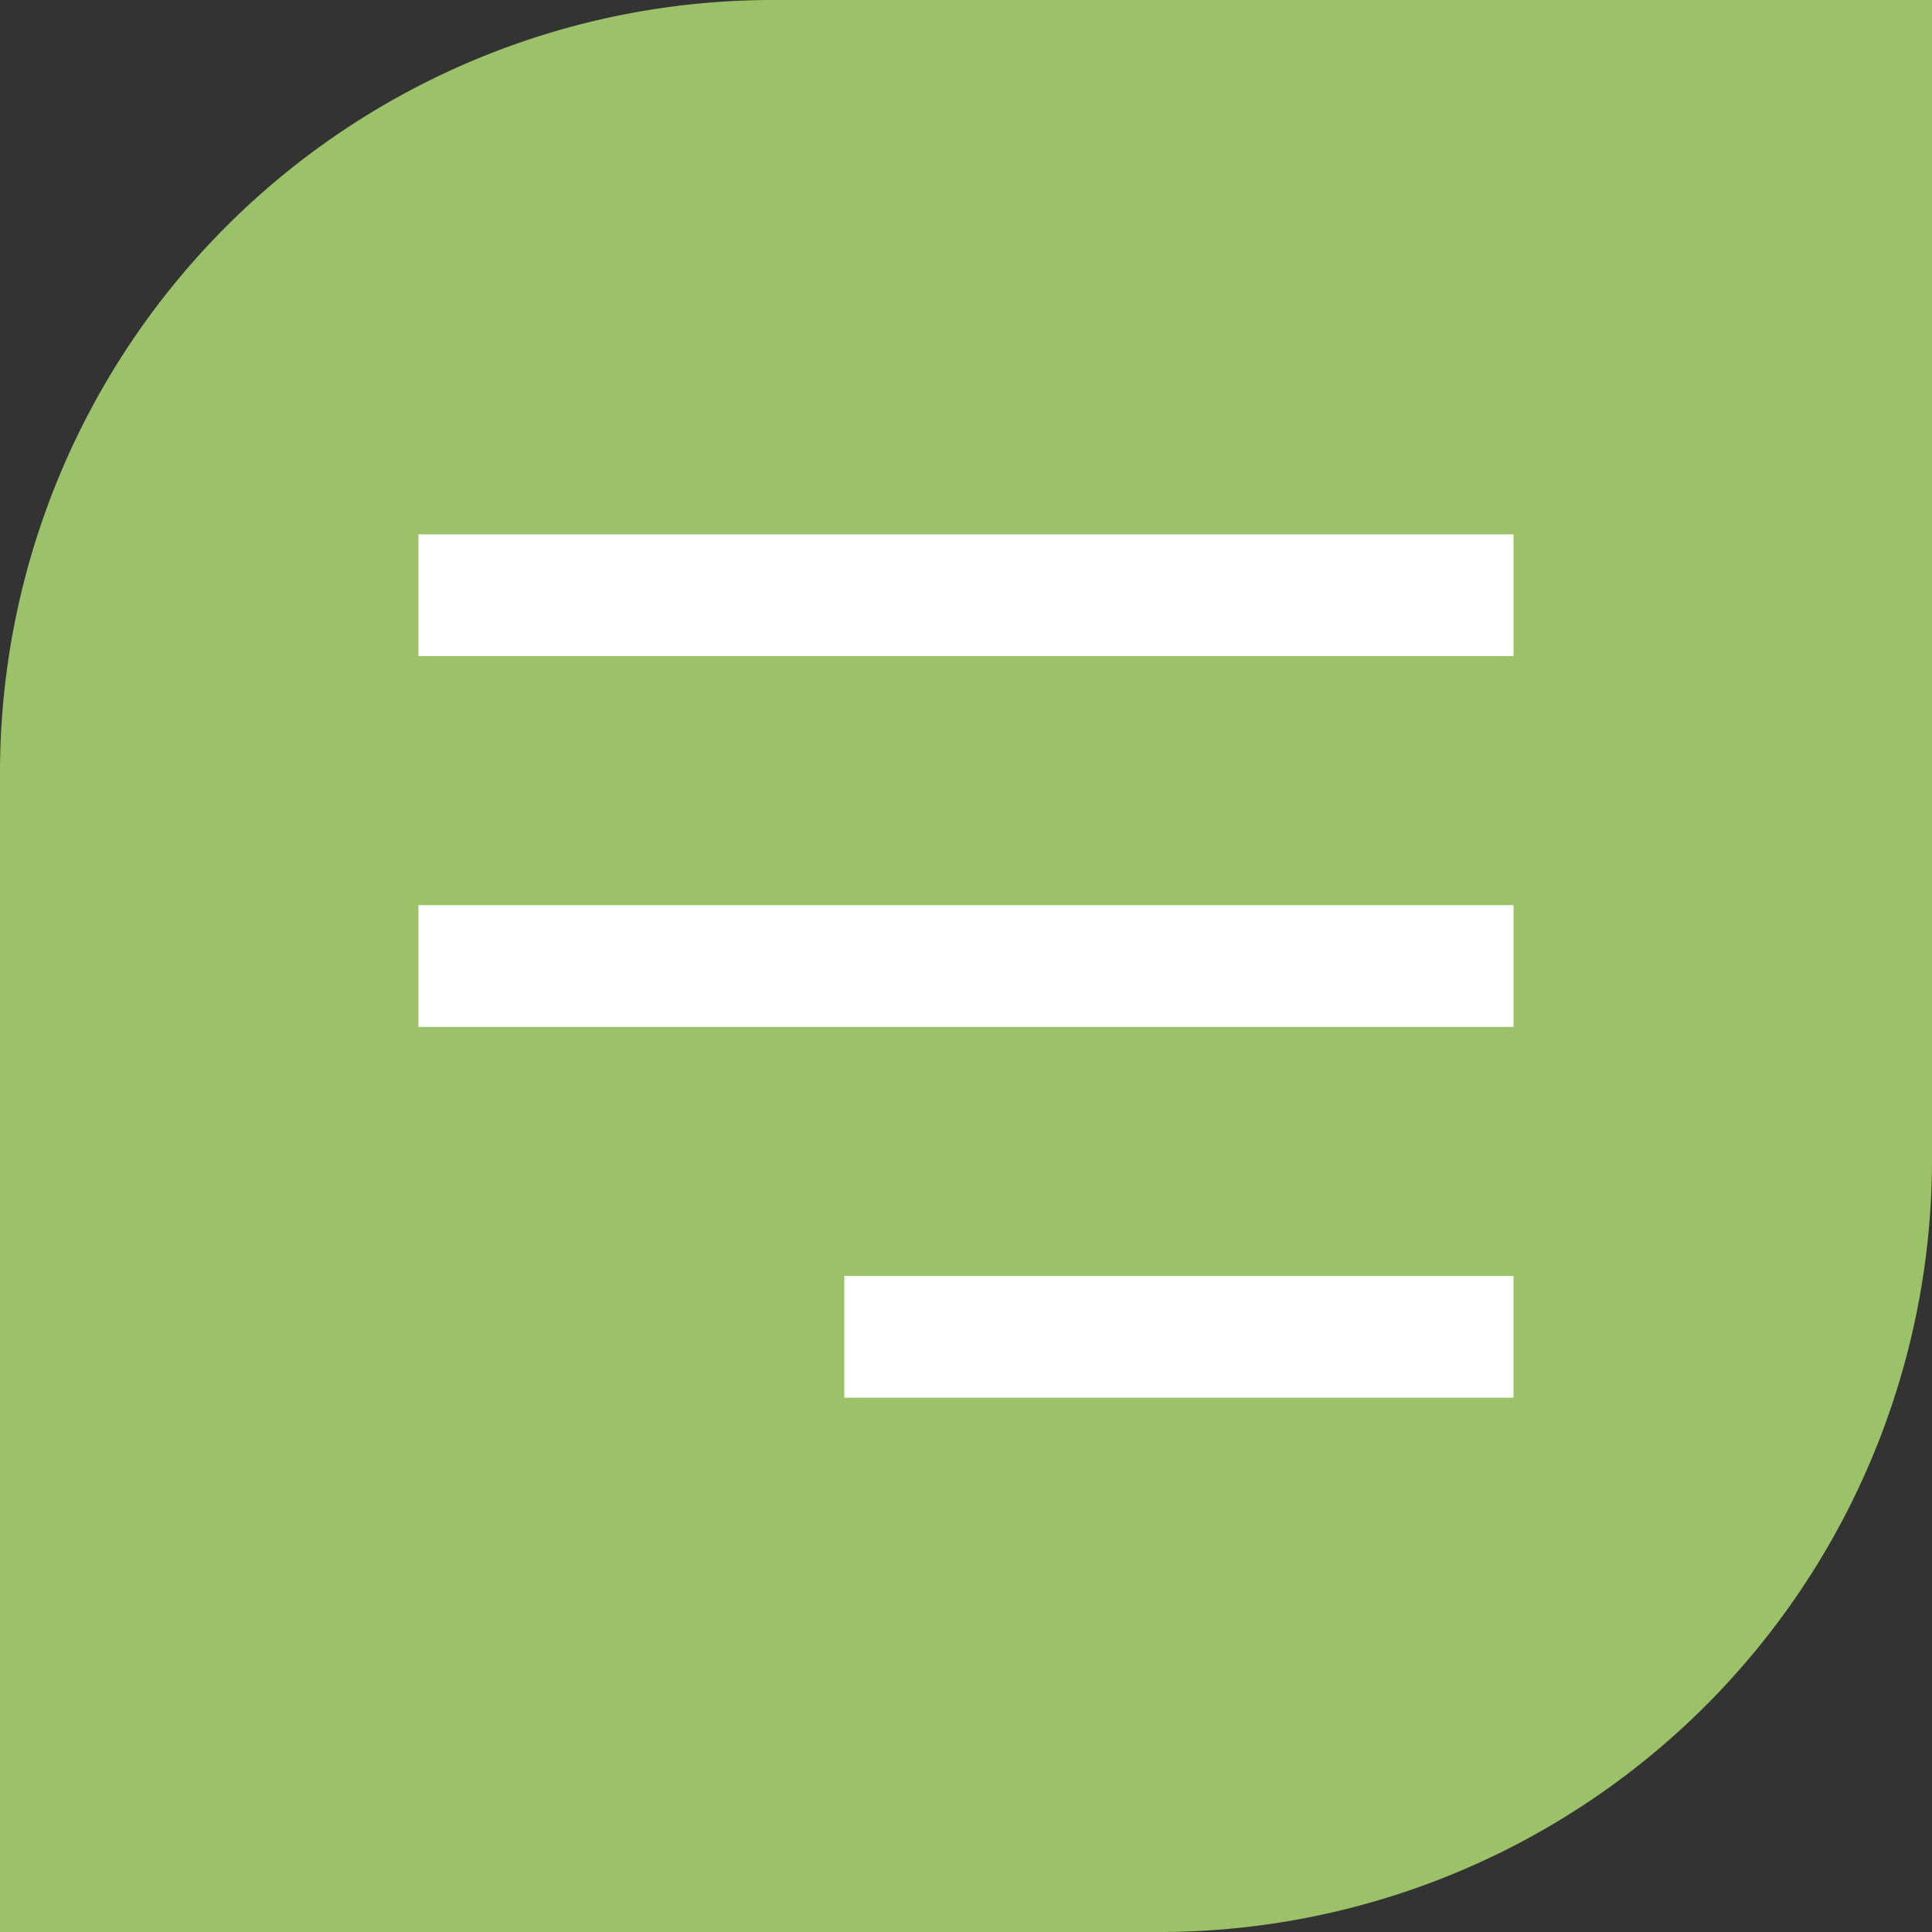
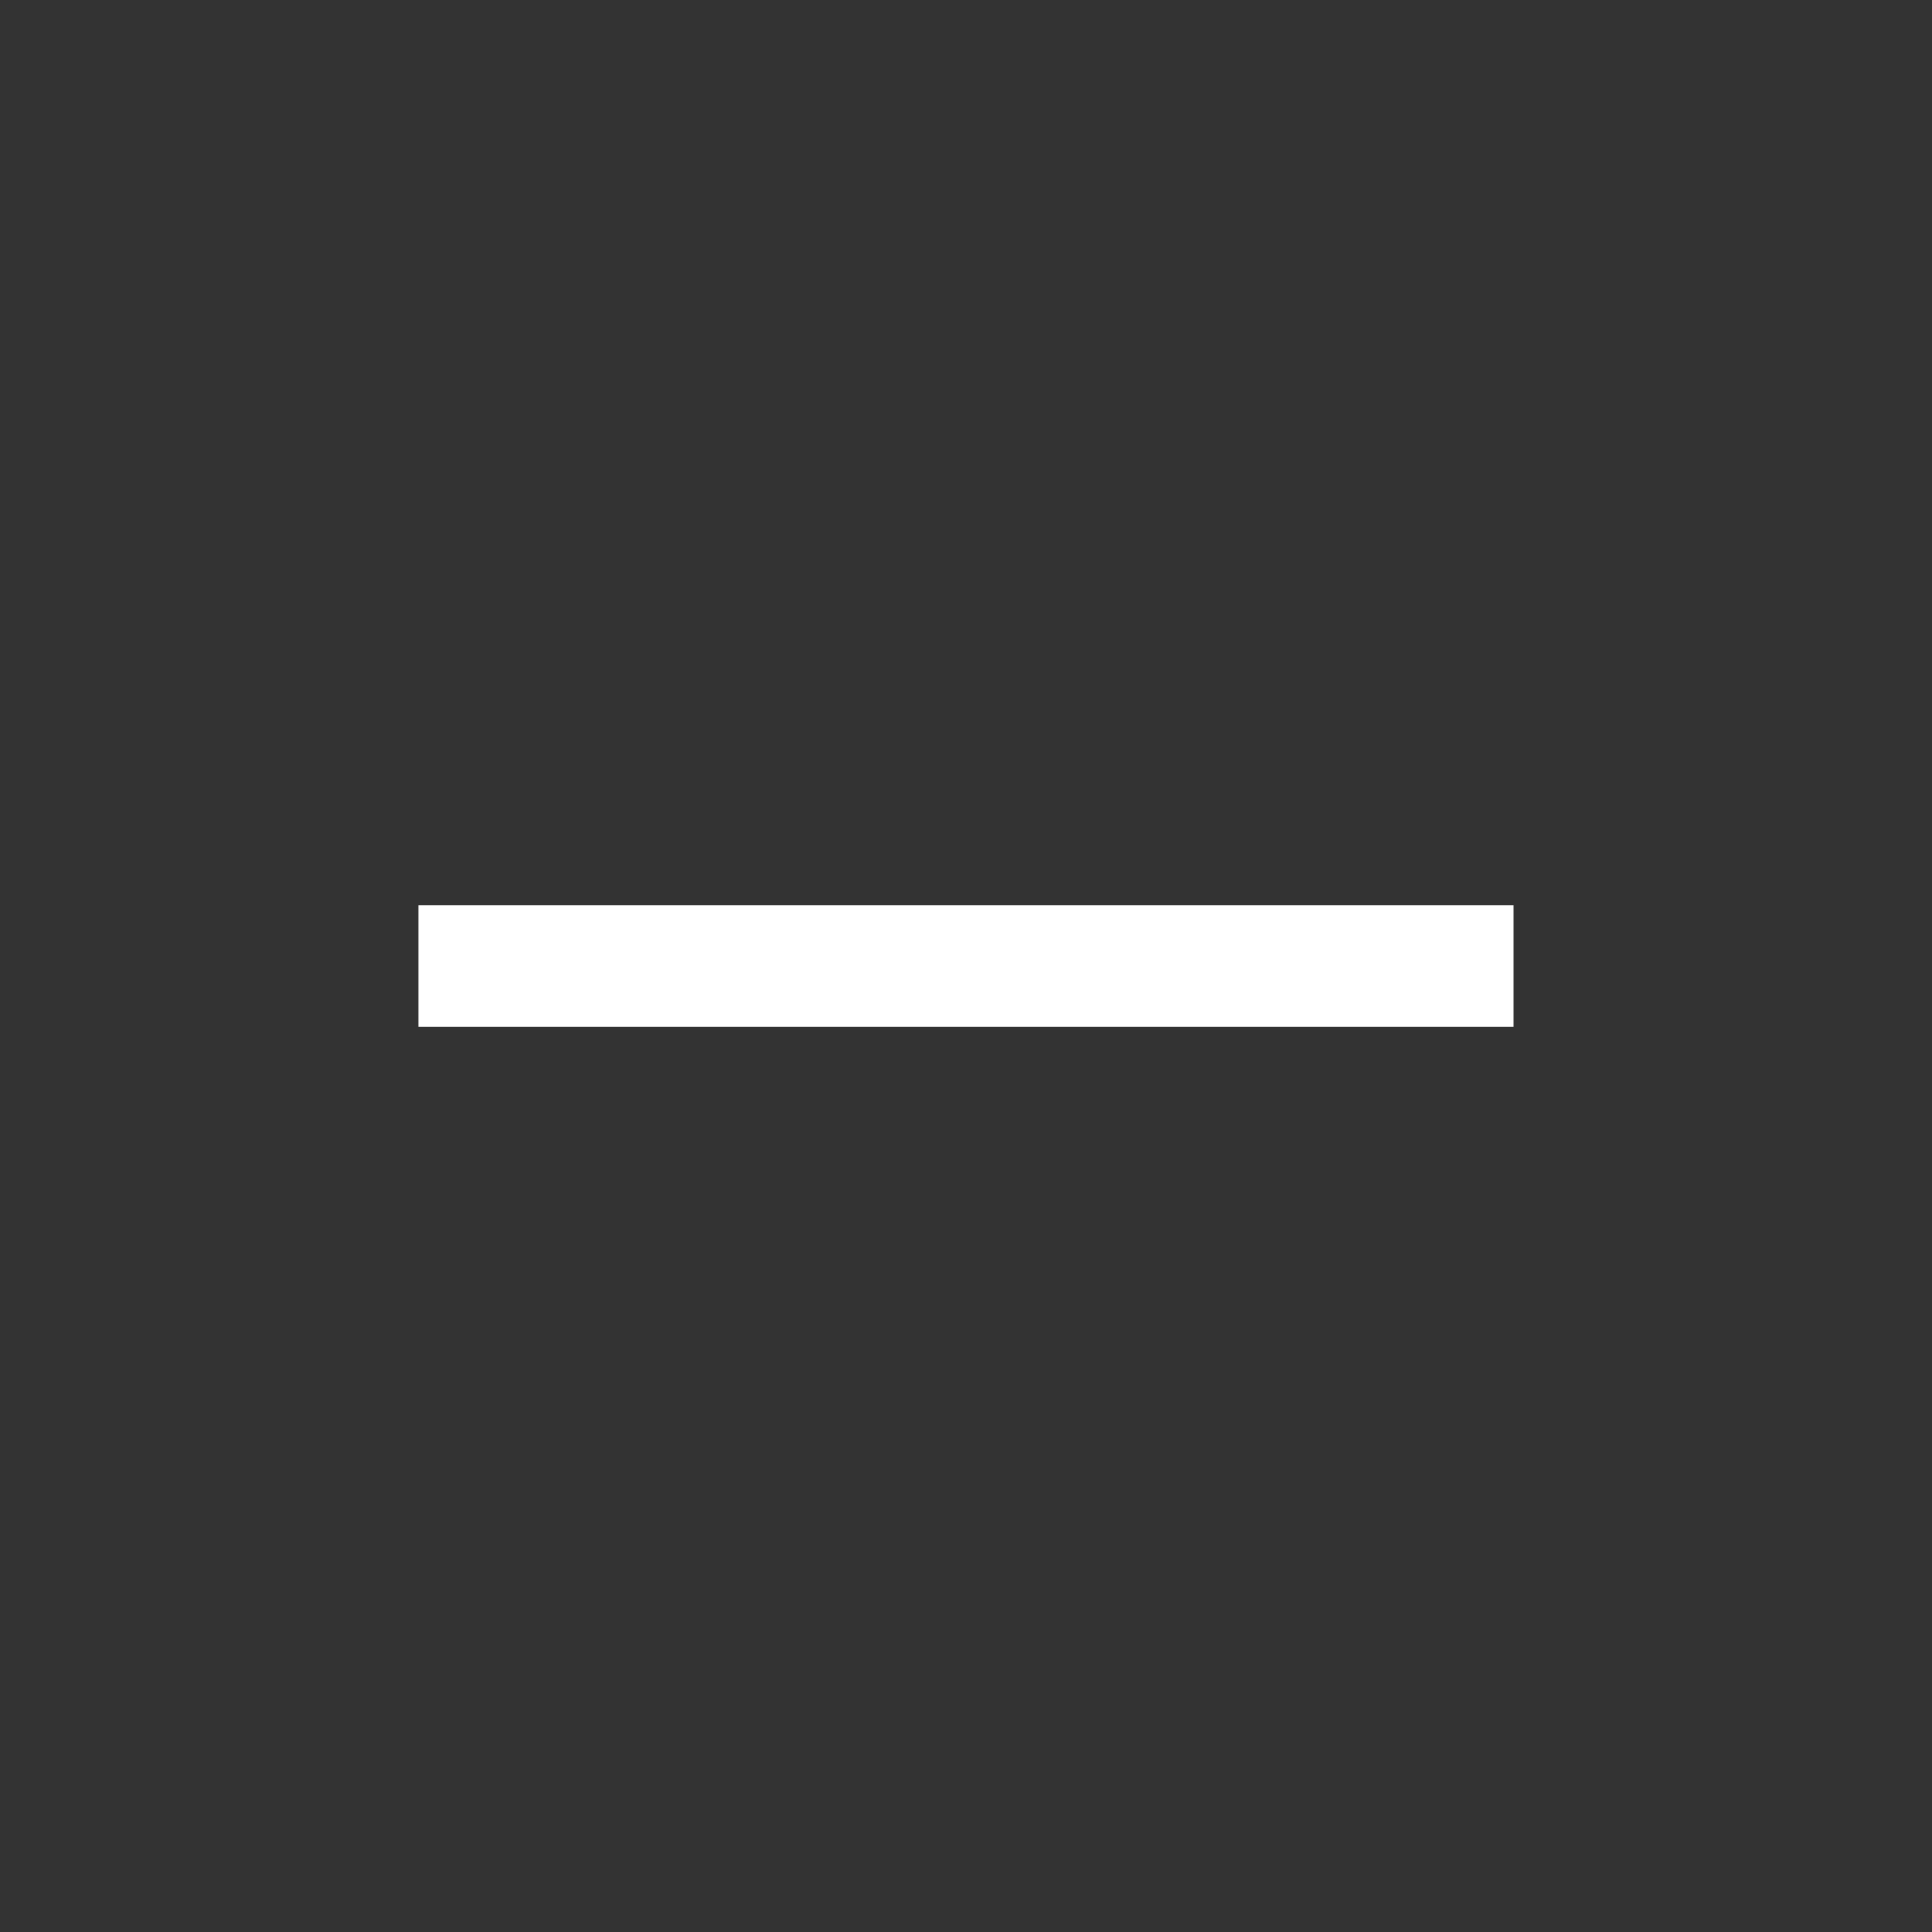
<svg xmlns="http://www.w3.org/2000/svg" width="50" height="50" viewBox="0 0 50 50">
  <rect x="0" y="0" width="50" height="50" fill="#333333" stroke="none" />
  <g id="Grupo_21" data-name="Grupo 21" transform="translate(-587 -85)">
-     <path id="Rectángulo_10" data-name="Rectángulo 10" d="M20,0H50a0,0,0,0,1,0,0V30A20,20,0,0,1,30,50H0a0,0,0,0,1,0,0V20A20,20,0,0,1,20,0Z" transform="translate(587 85)" fill="#9bc268" />
    <g id="menu" transform="translate(594.829 92.83)">
-       <path id="Trazado_78" data-name="Trazado 78" d="M31.341,3H3V6.149H31.341Z" transform="translate(0 3)" fill="#fff" />
-       <path id="Trazado_79" data-name="Trazado 79" d="M27.319,19H10v3.149H27.319Z" transform="translate(4.021 6.192)" fill="#fff" />
      <path id="Trazado_80" data-name="Trazado 80" d="M31.341,11H3v3.149H31.341Z" transform="translate(0 4.596)" fill="#fff" />
    </g>
  </g>
</svg>